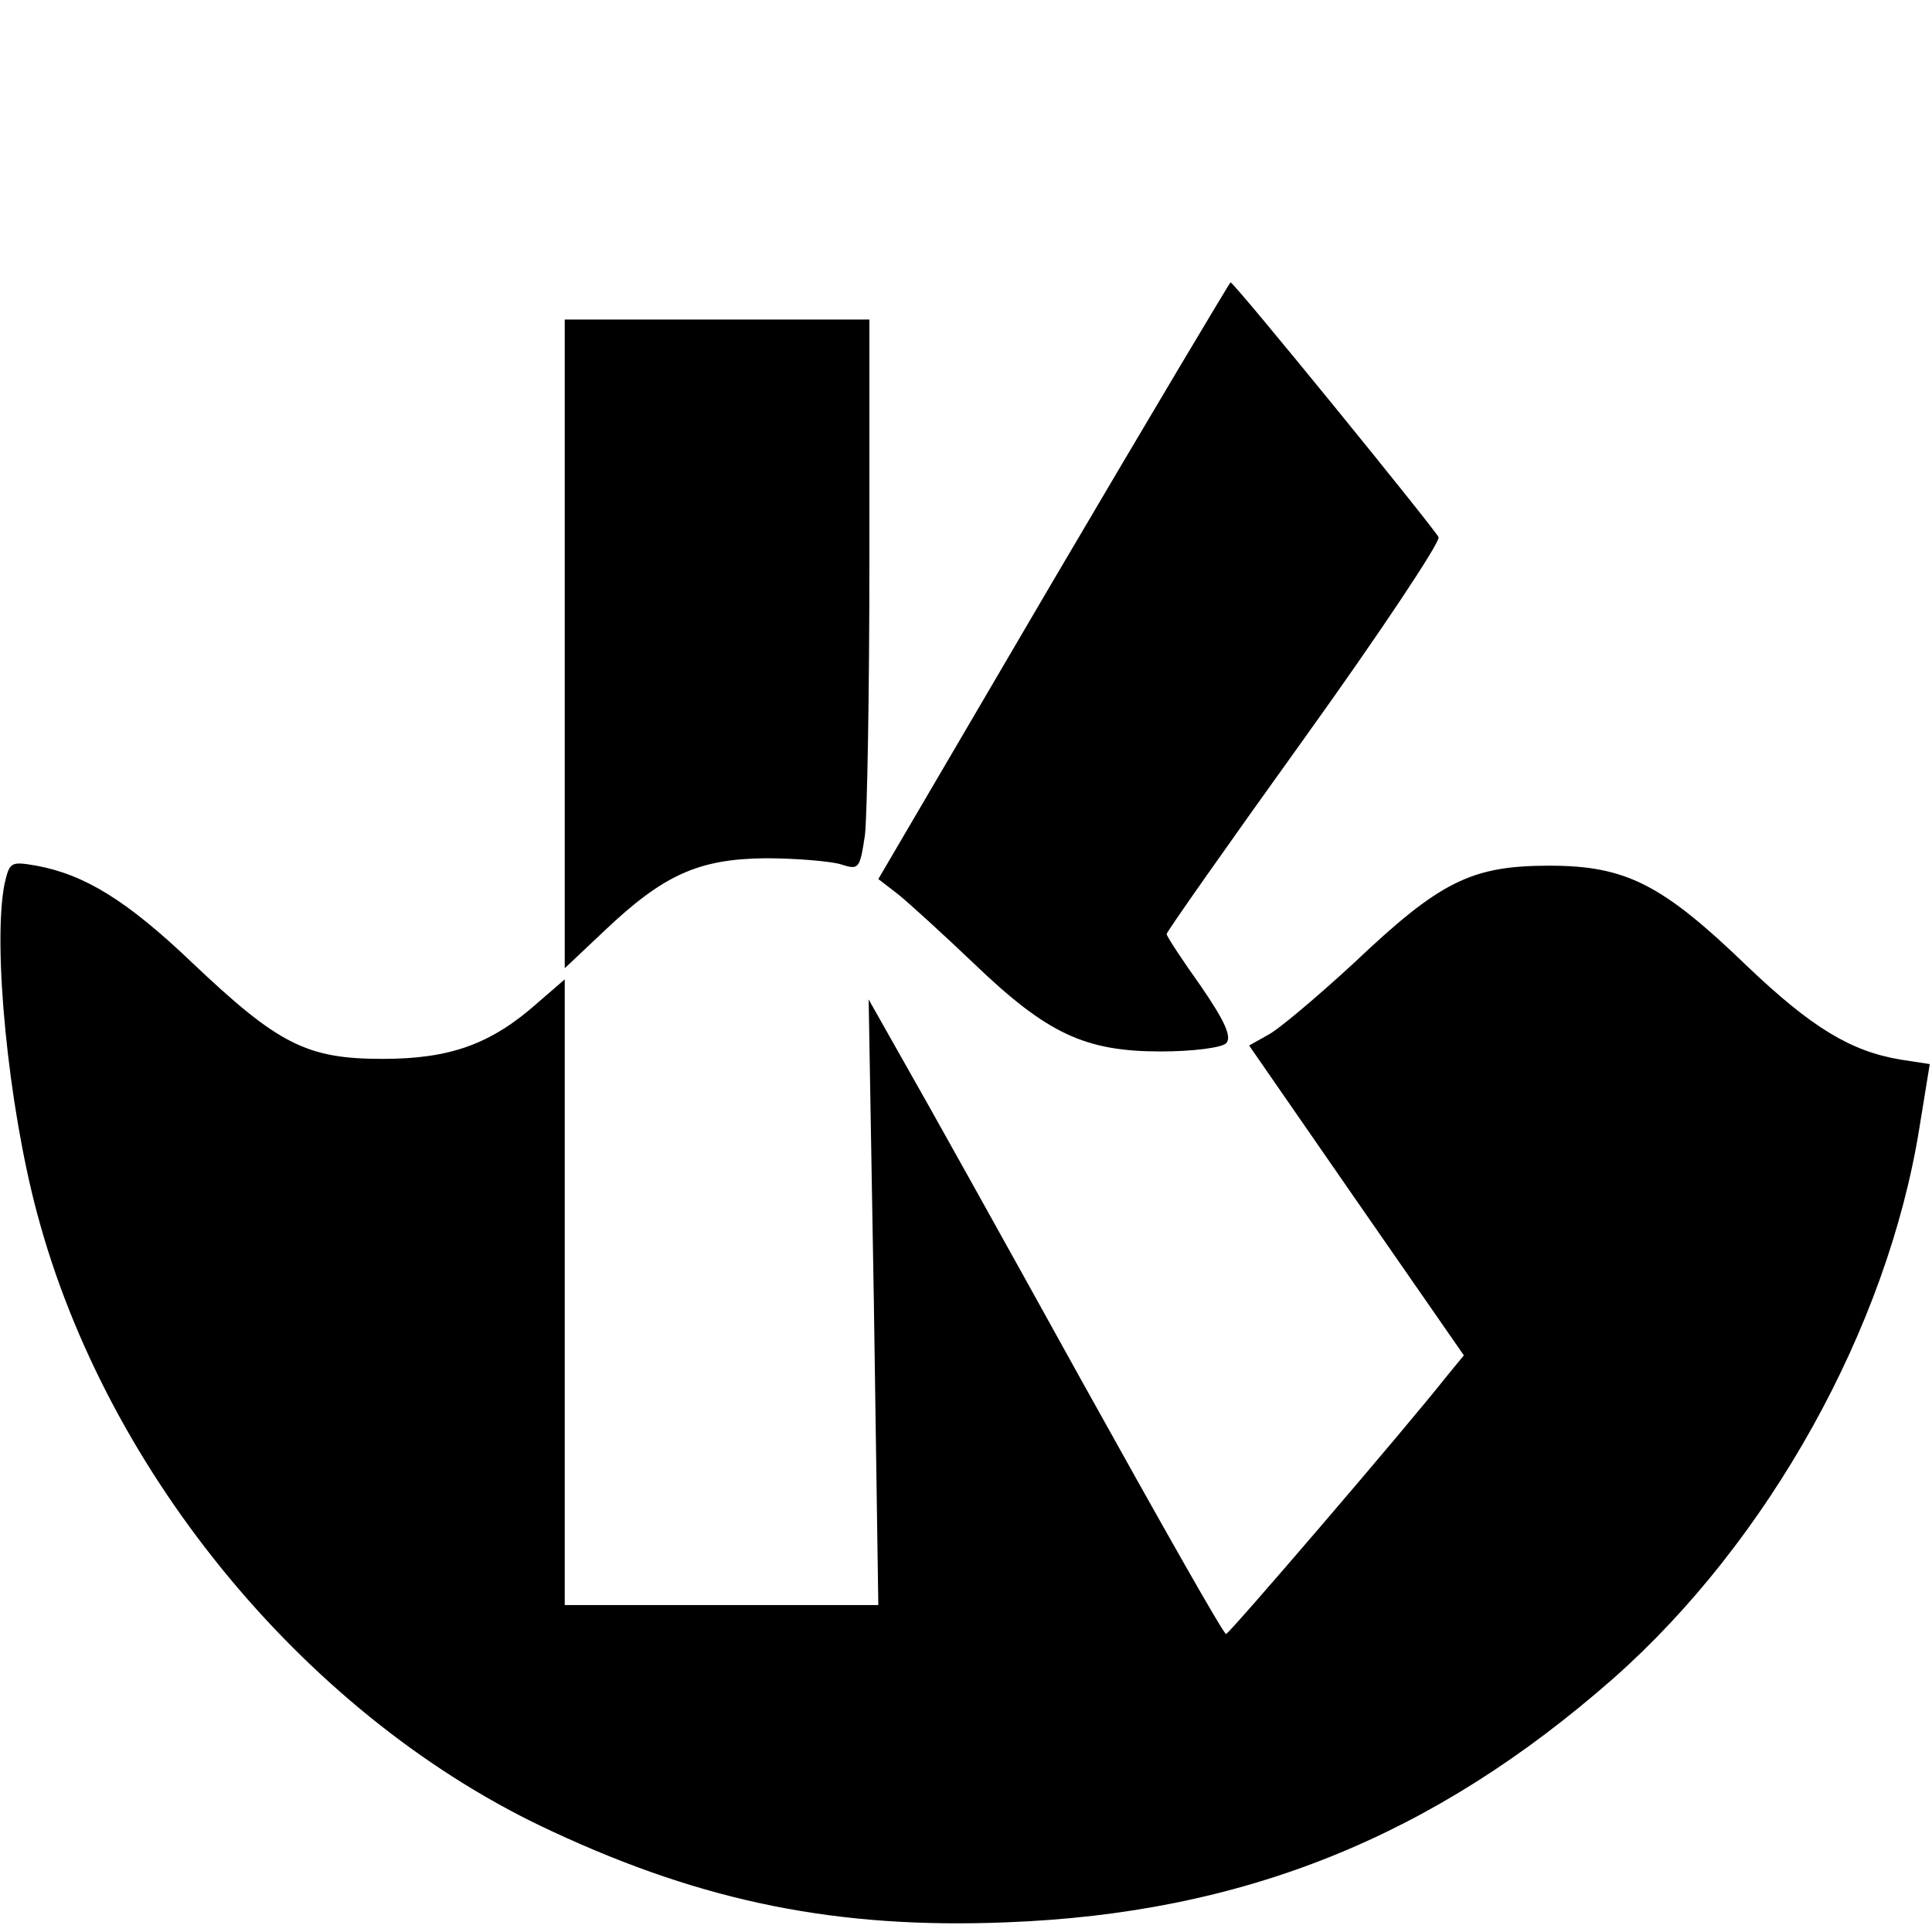
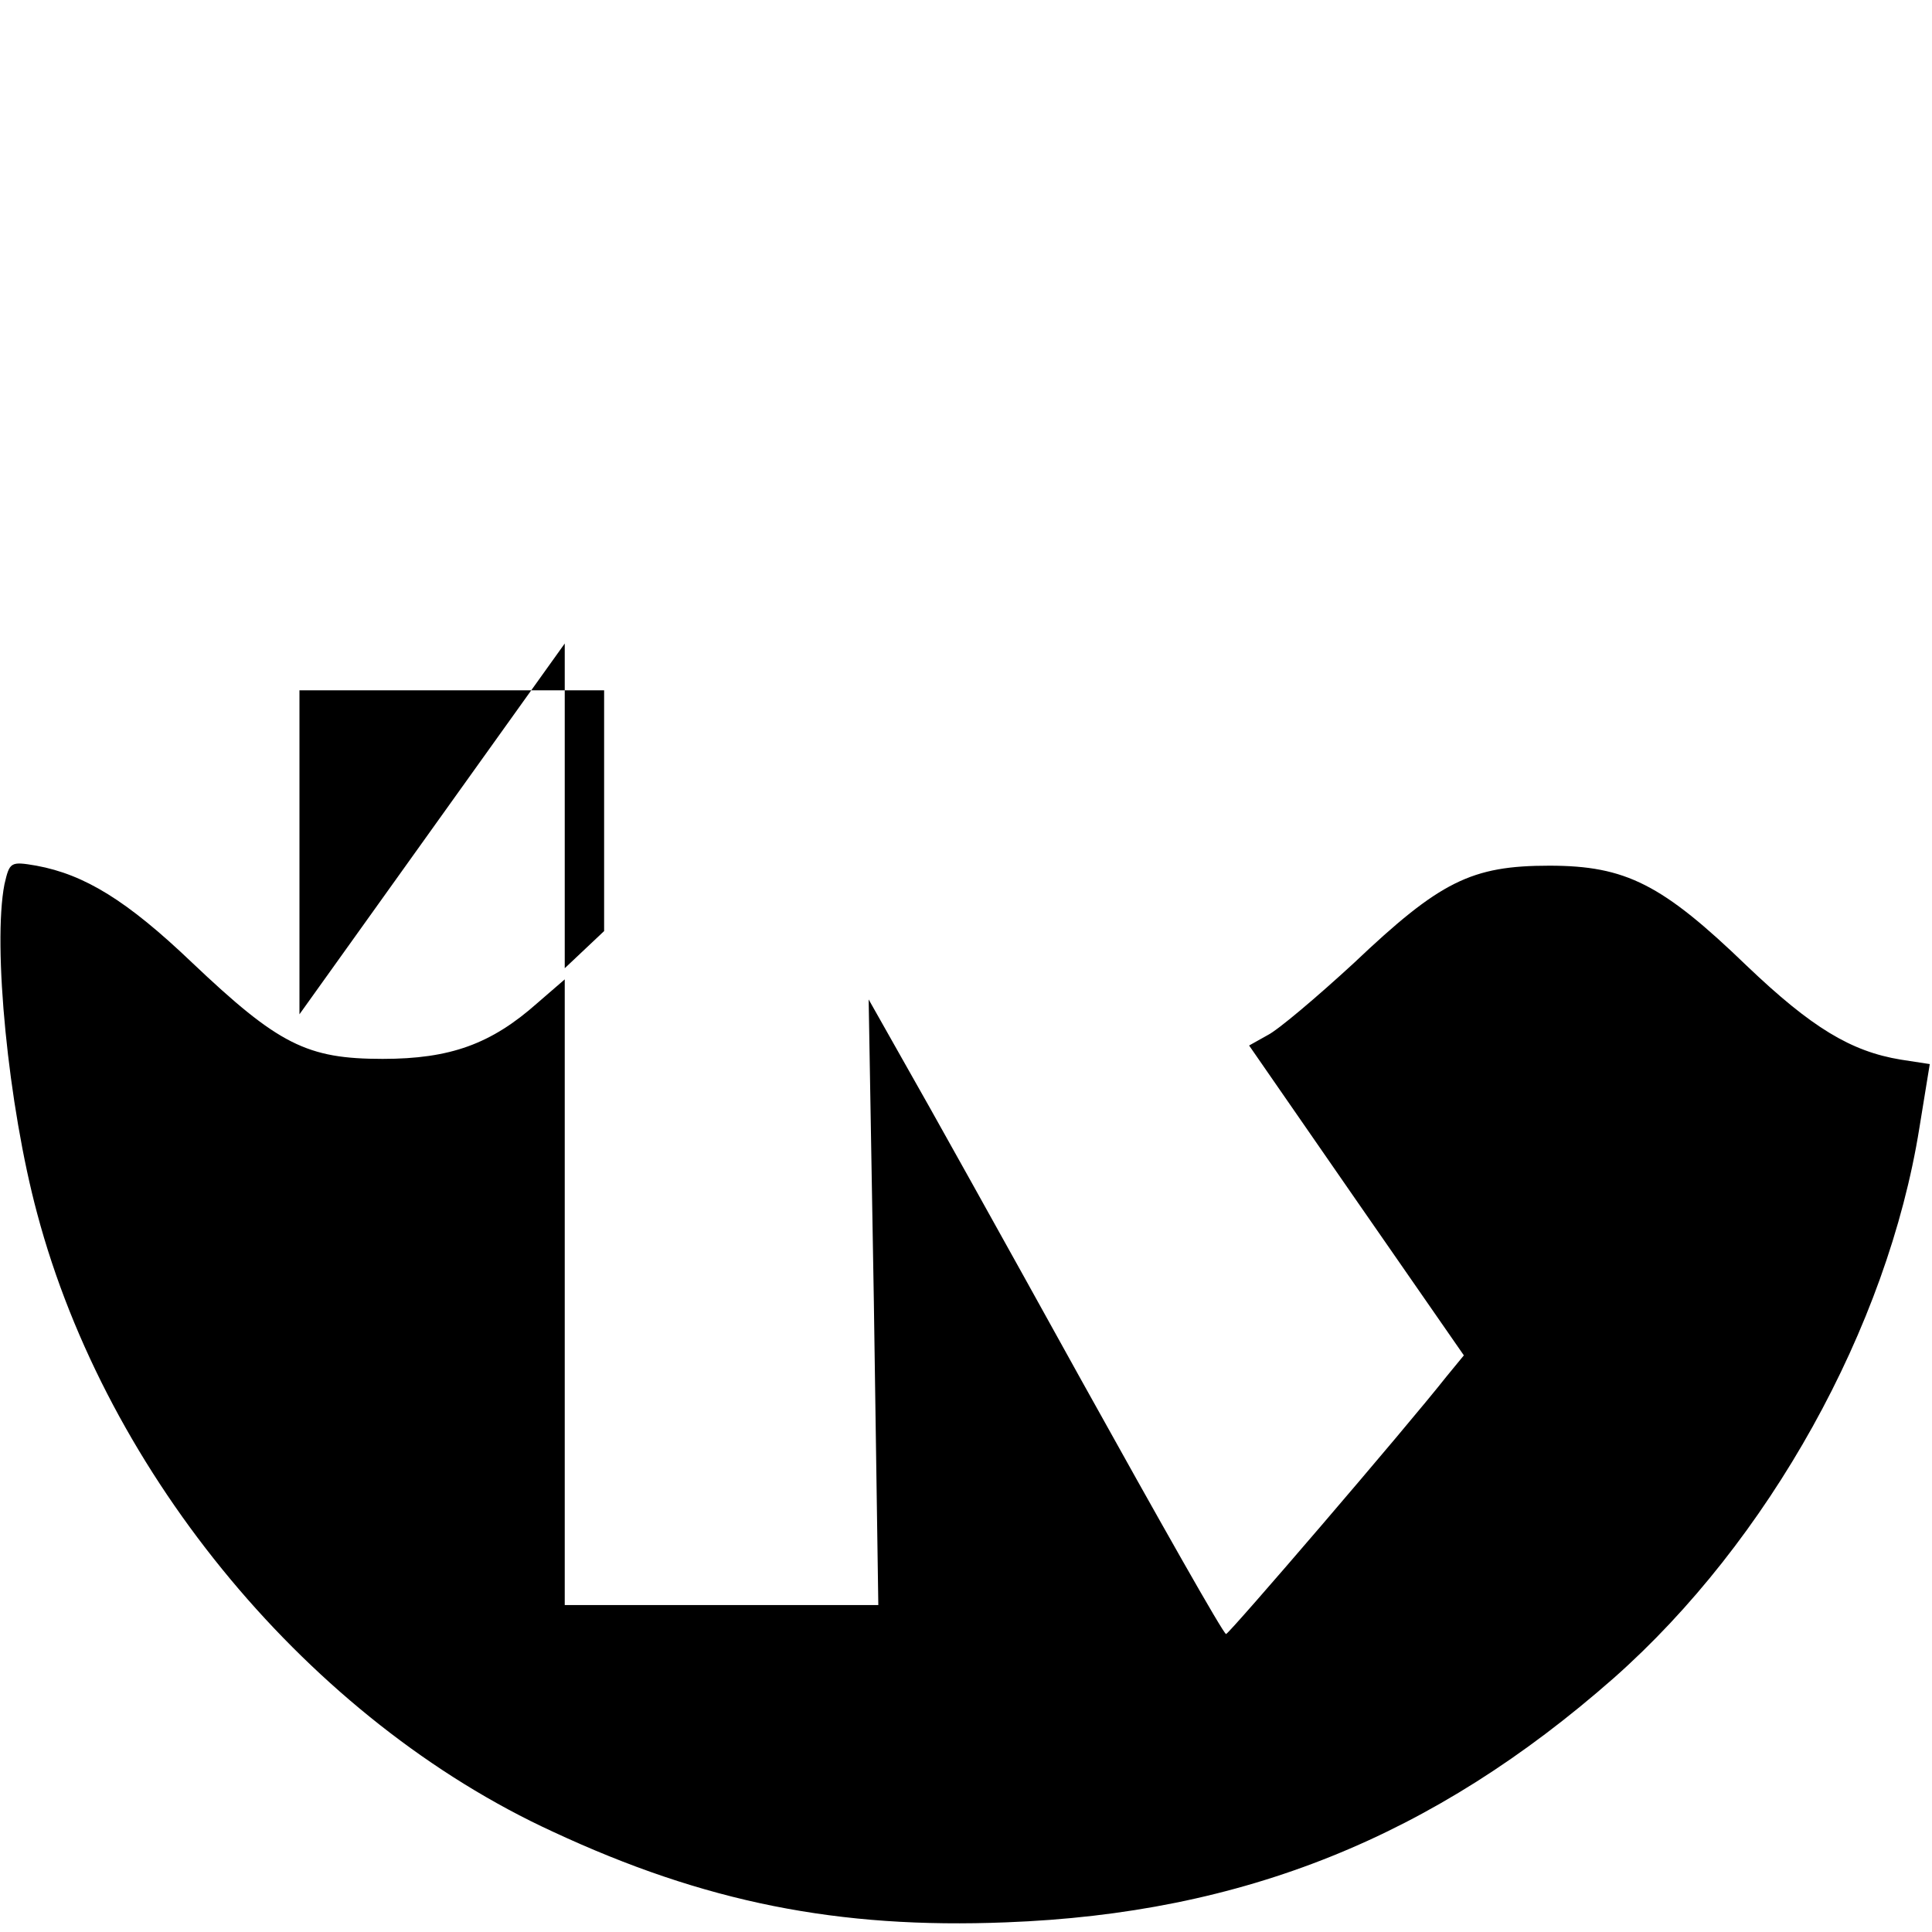
<svg xmlns="http://www.w3.org/2000/svg" version="1.0" width="260pt" height="260pt" viewBox="0 0 260 260" preserveAspectRatio="xMidYMid meet">
  <g transform="translate(0,260) scale(0.1,-0.1)" fill="#000000" stroke="none">
-     <path d="M1417 1818 l-235 -401 26 -20 c15 -12 61 -54 103 -94 98 -94 149 -118 251 -118 43 0 82 5 88 11 8 8 -1 29 -34 77 -25 35 -46 67 -46 70 0 3 83 121 185 263 102 142 183 264 181 271 -5 11 -275 343 -280 343 -1 0 -109 -181 -239 -402z" />
-     <path d="M760 1734 l0 -437 53 50 c80 76 127 97 217 98 41 0 87 -4 101 -8 25 -8 26 -7 33 39 3 26 6 192 6 370 l0 324 -205 0 -205 0 0 -436z" />
+     <path d="M760 1734 l0 -437 53 50 l0 324 -205 0 -205 0 0 -436z" />
    <path d="M6 1410 c-16 -82 5 -298 44 -443 94 -353 368 -682 694 -832 204 -95 384 -131 610 -122 319 12 575 115 818 329 208 184 368 471 411 740 l14 86 -39 6 c-67 11 -120 43 -207 126 -114 110 -163 135 -266 135 -105 0 -147 -21 -263 -131 -50 -46 -102 -90 -116 -97 l-25 -14 144 -208 145 -209 -23 -28 c-56 -71 -293 -347 -297 -347 -3 -1 -90 153 -195 342 -104 188 -211 380 -238 427 l-48 85 7 -407 6 -408 -211 0 -211 0 0 421 0 421 -37 -32 c-62 -55 -117 -75 -208 -75 -102 0 -140 19 -257 130 -87 83 -144 118 -209 130 -35 6 -36 5 -43 -25z" />
  </g>
</svg>